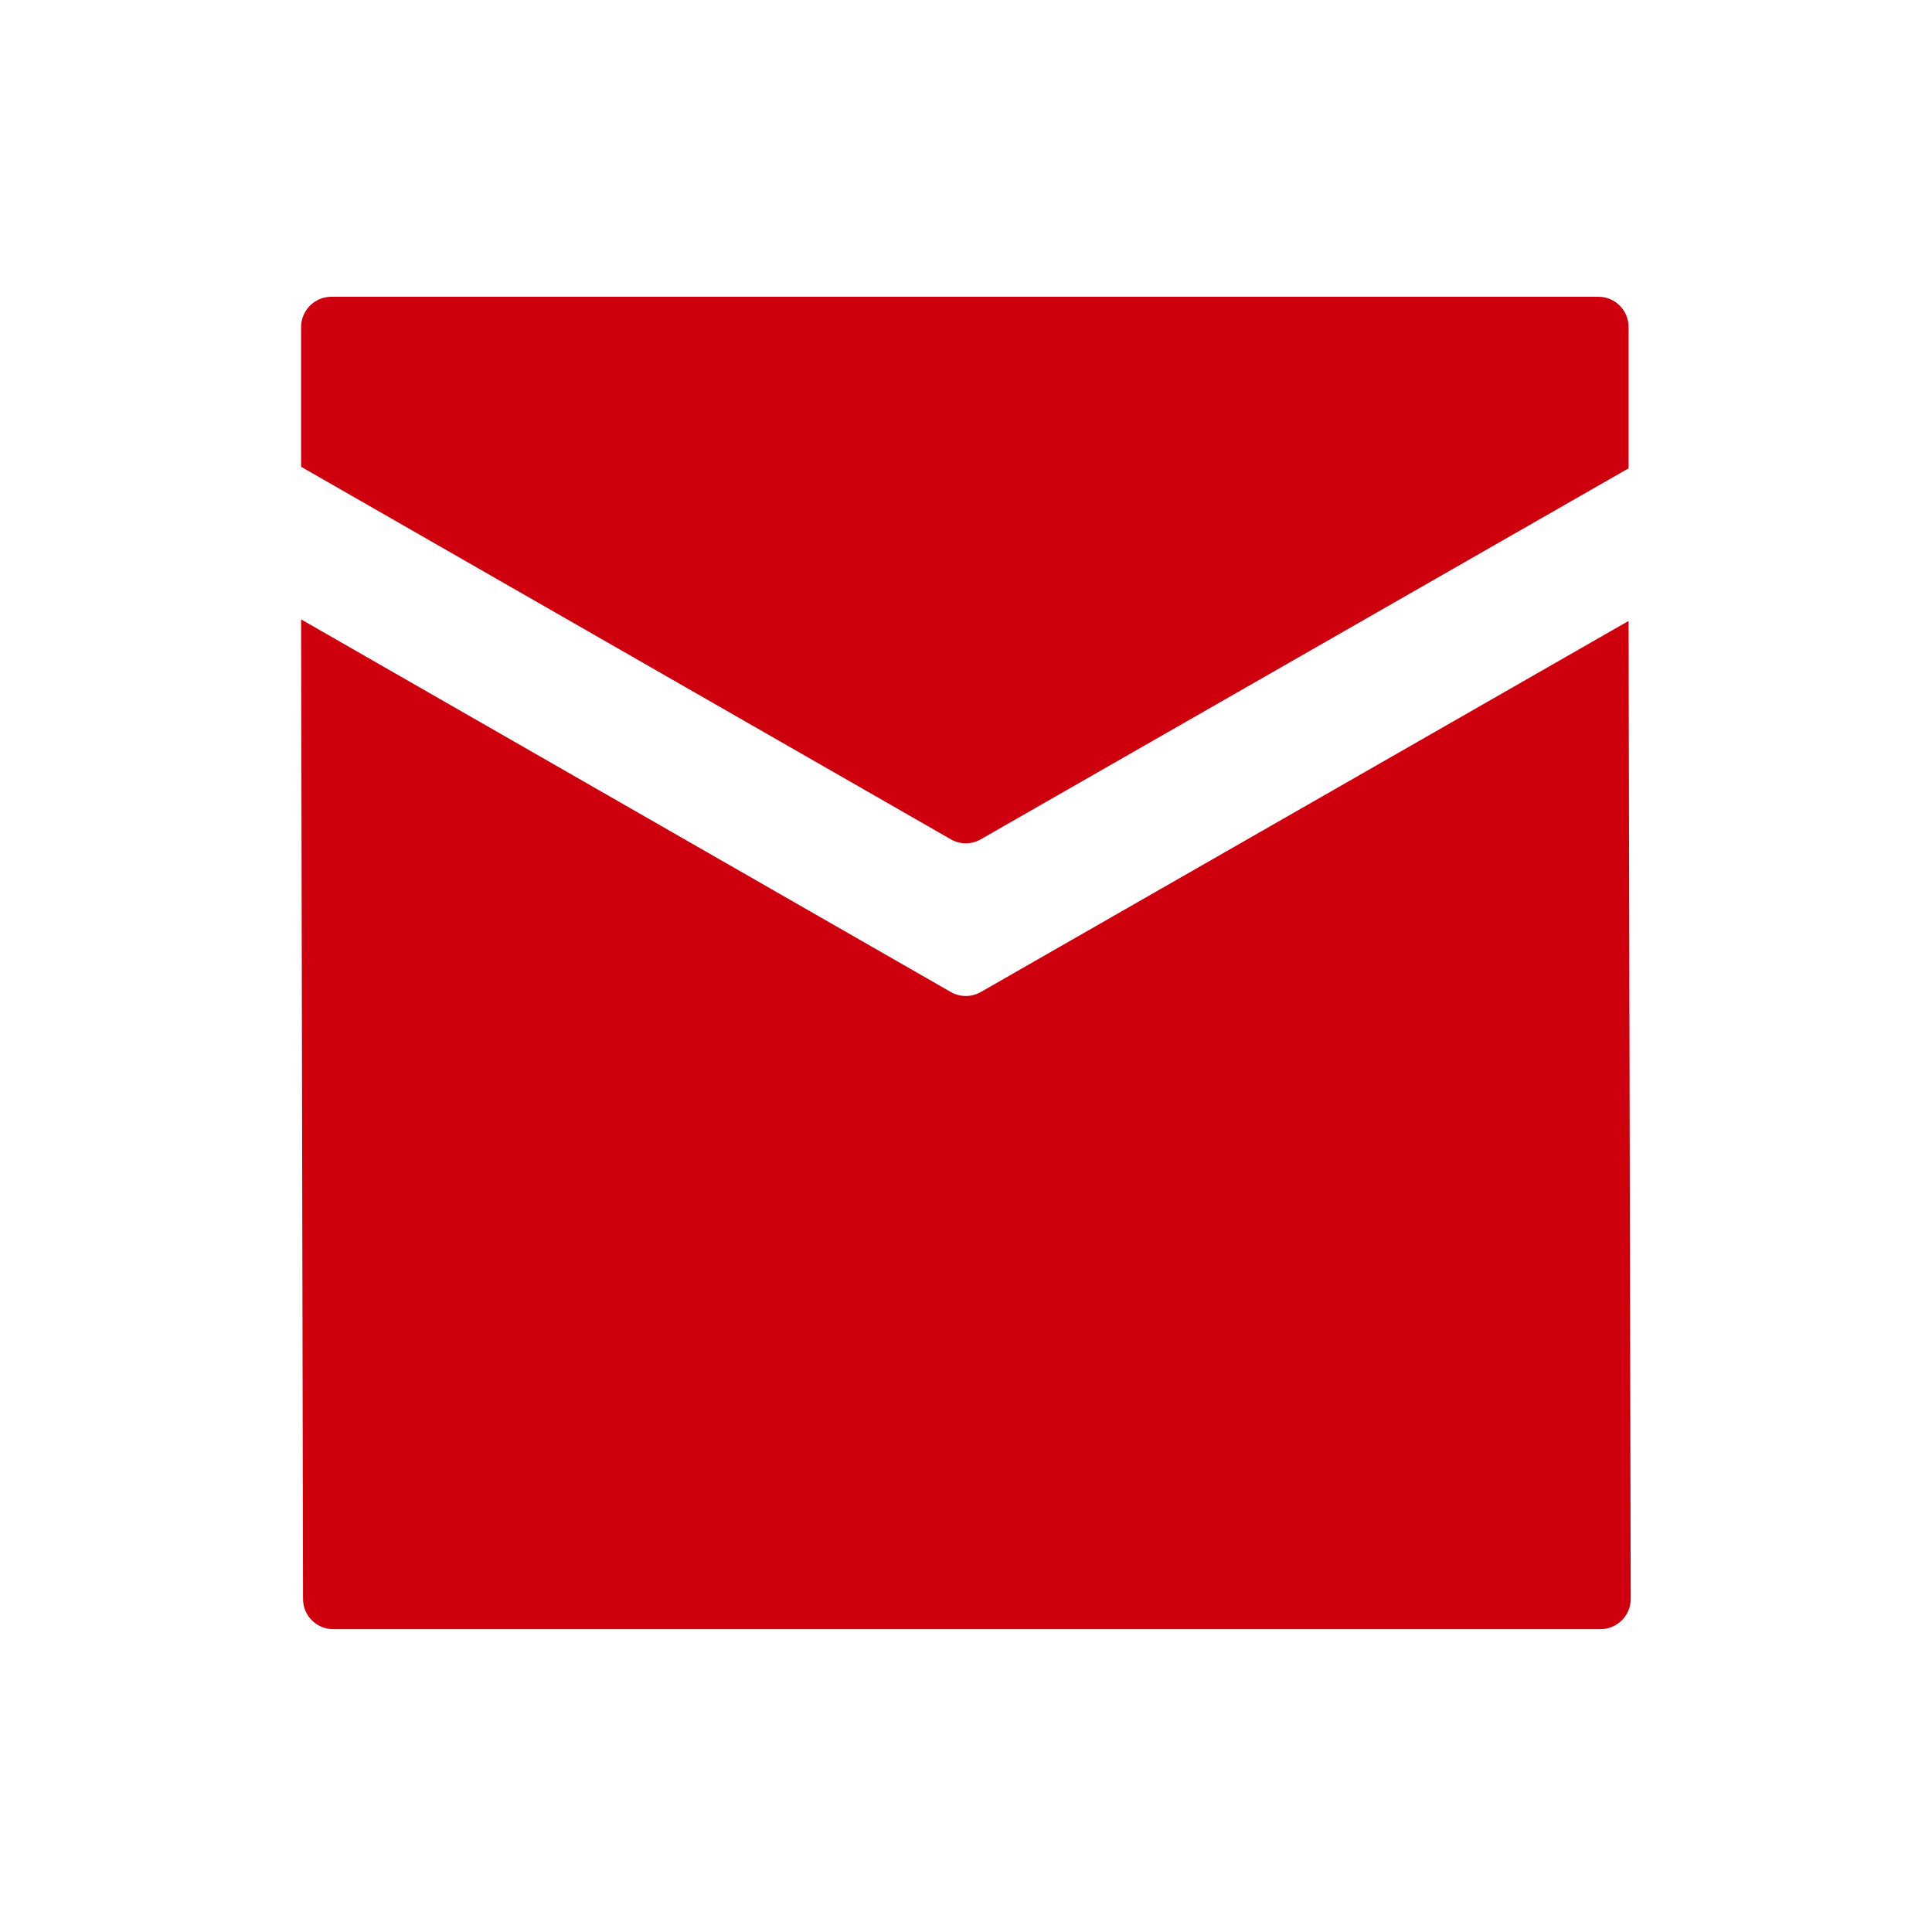
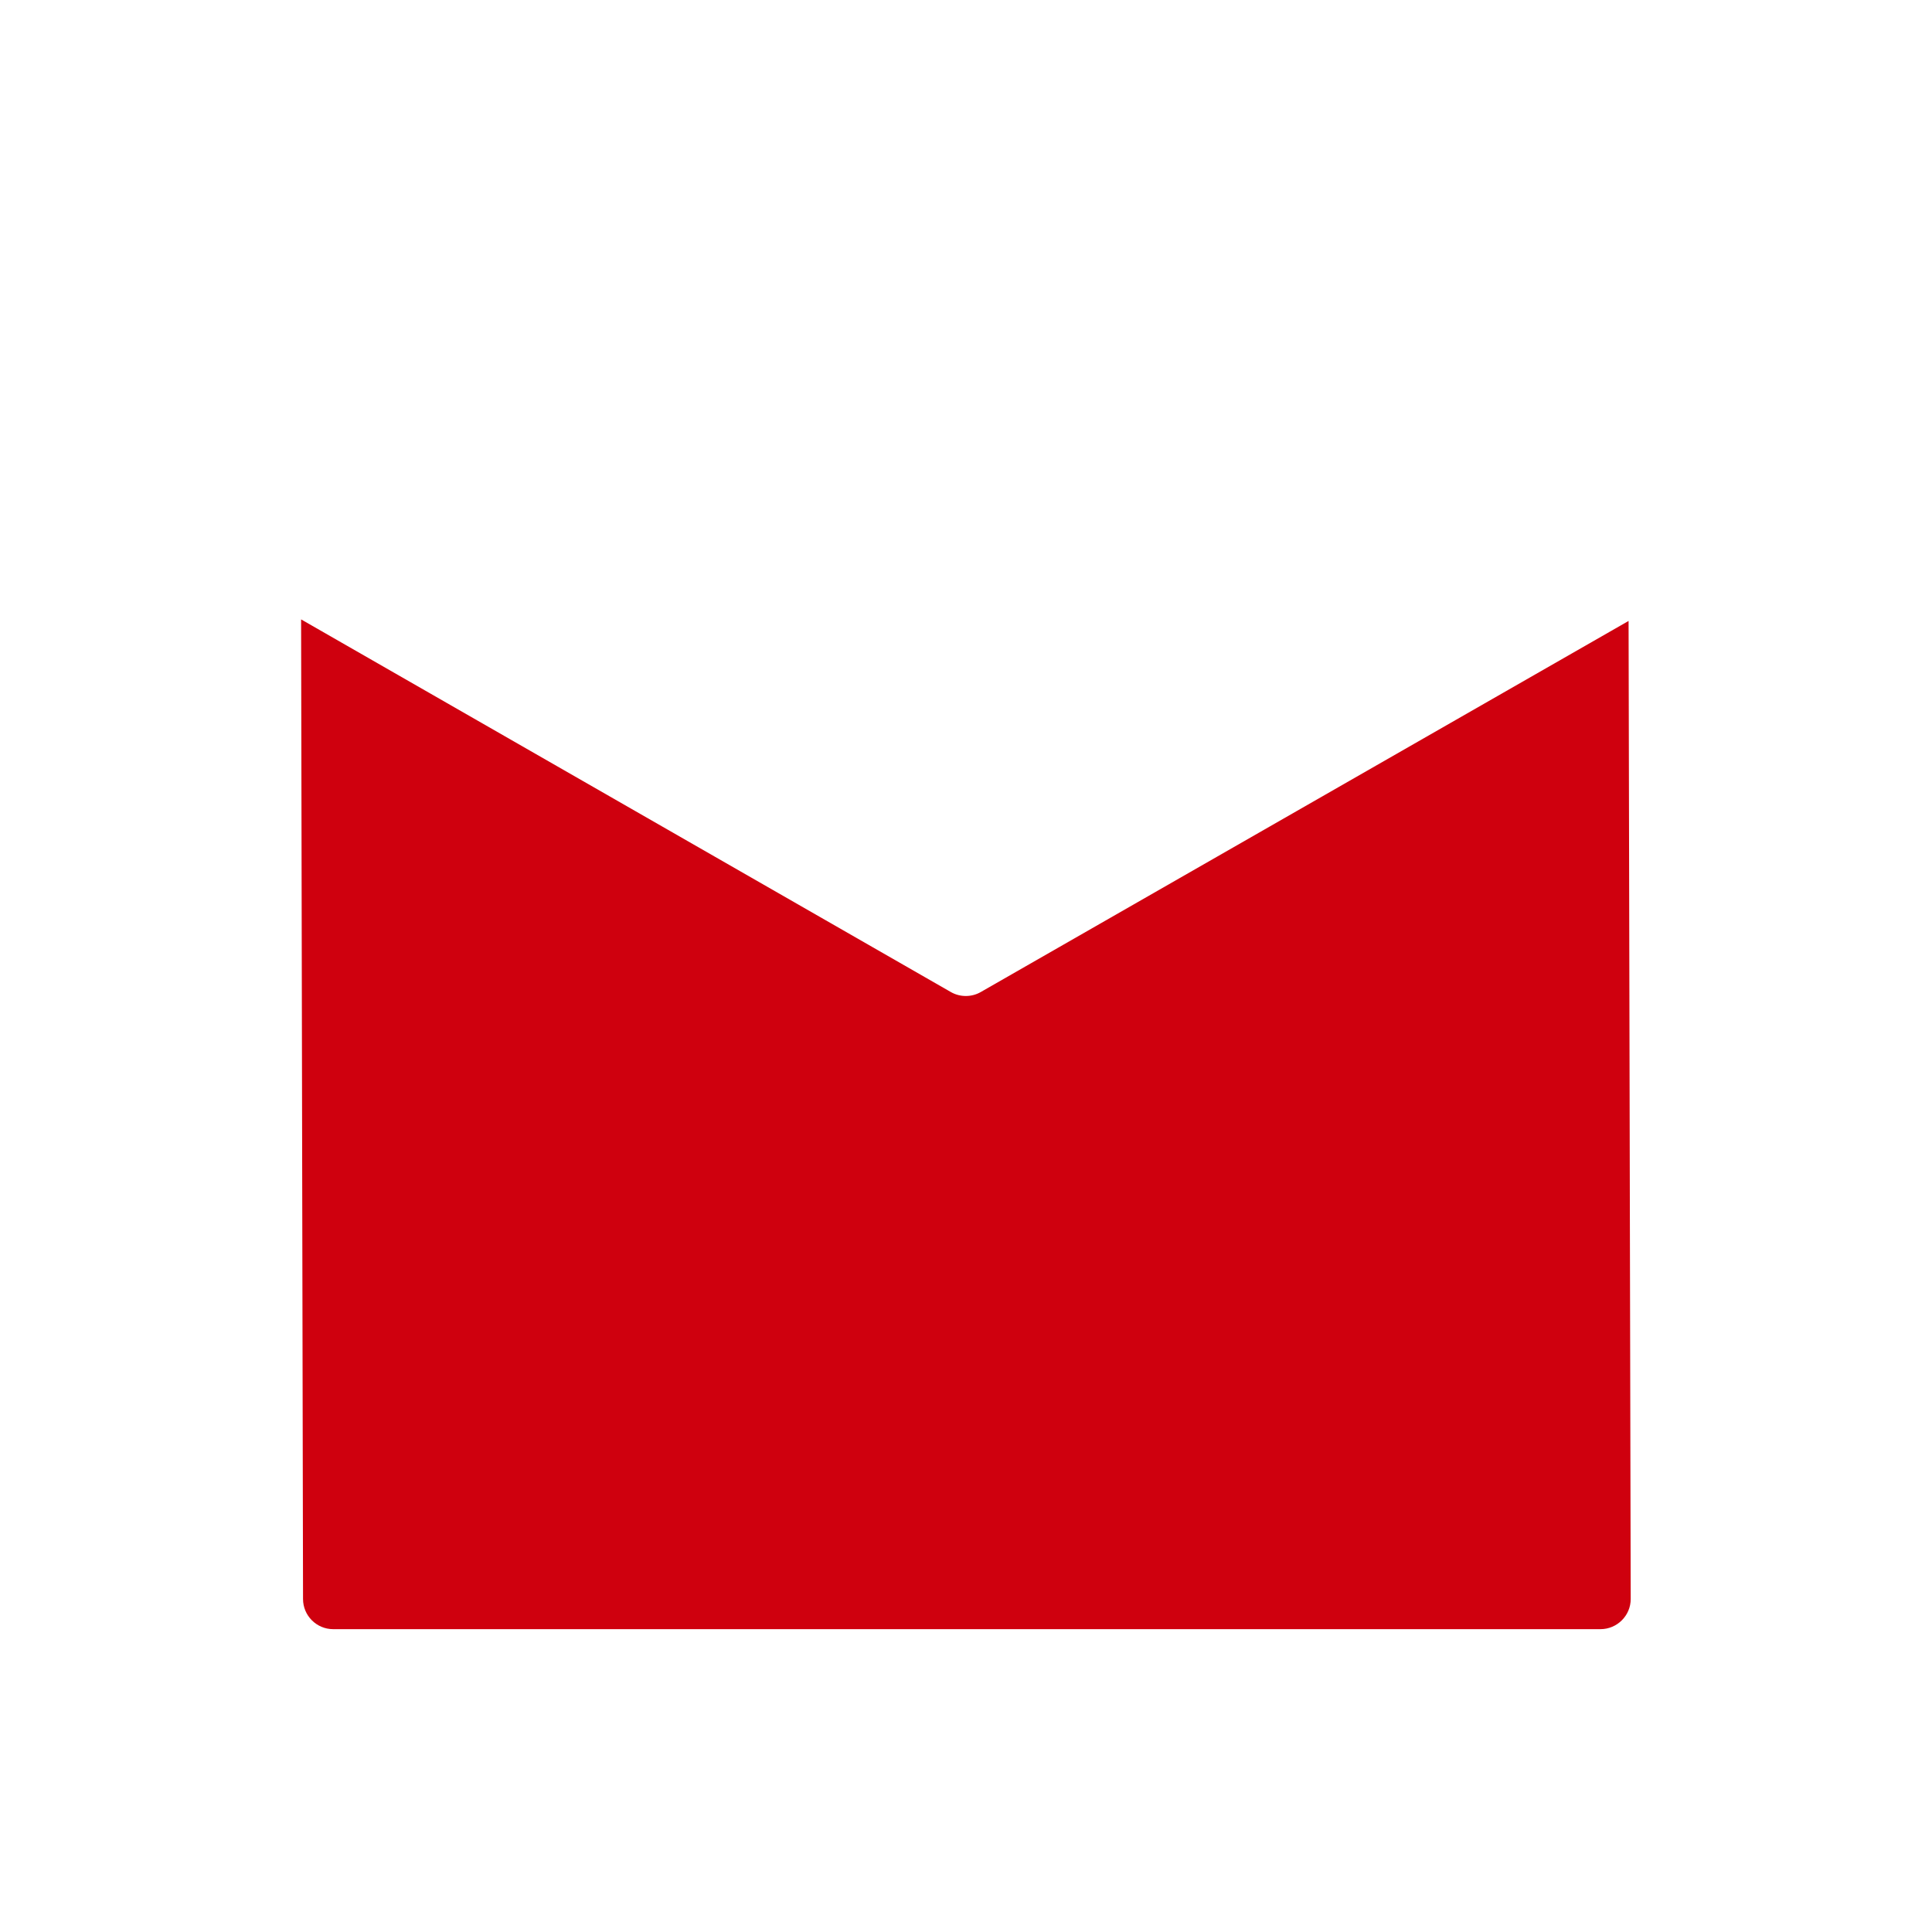
<svg xmlns="http://www.w3.org/2000/svg" width="20" height="20" viewBox="0 0 20 20" fill="none">
-   <path d="M10.152 8.689L16.859 4.848V3.385C16.859 3.213 16.719 3.072 16.547 3.072H3.43C3.258 3.072 3.117 3.213 3.117 3.385V4.832L9.844 8.689C9.939 8.744 10.057 8.744 10.152 8.689Z" fill="#CF000E" />
  <path d="M16.859 6.428L10.152 10.27C10.057 10.324 9.939 10.324 9.844 10.27L3.117 6.412L3.137 16.553C3.137 16.725 3.277 16.865 3.449 16.865H16.568C16.74 16.865 16.881 16.725 16.881 16.553L16.859 6.428Z" fill="#CF000E" />
</svg>